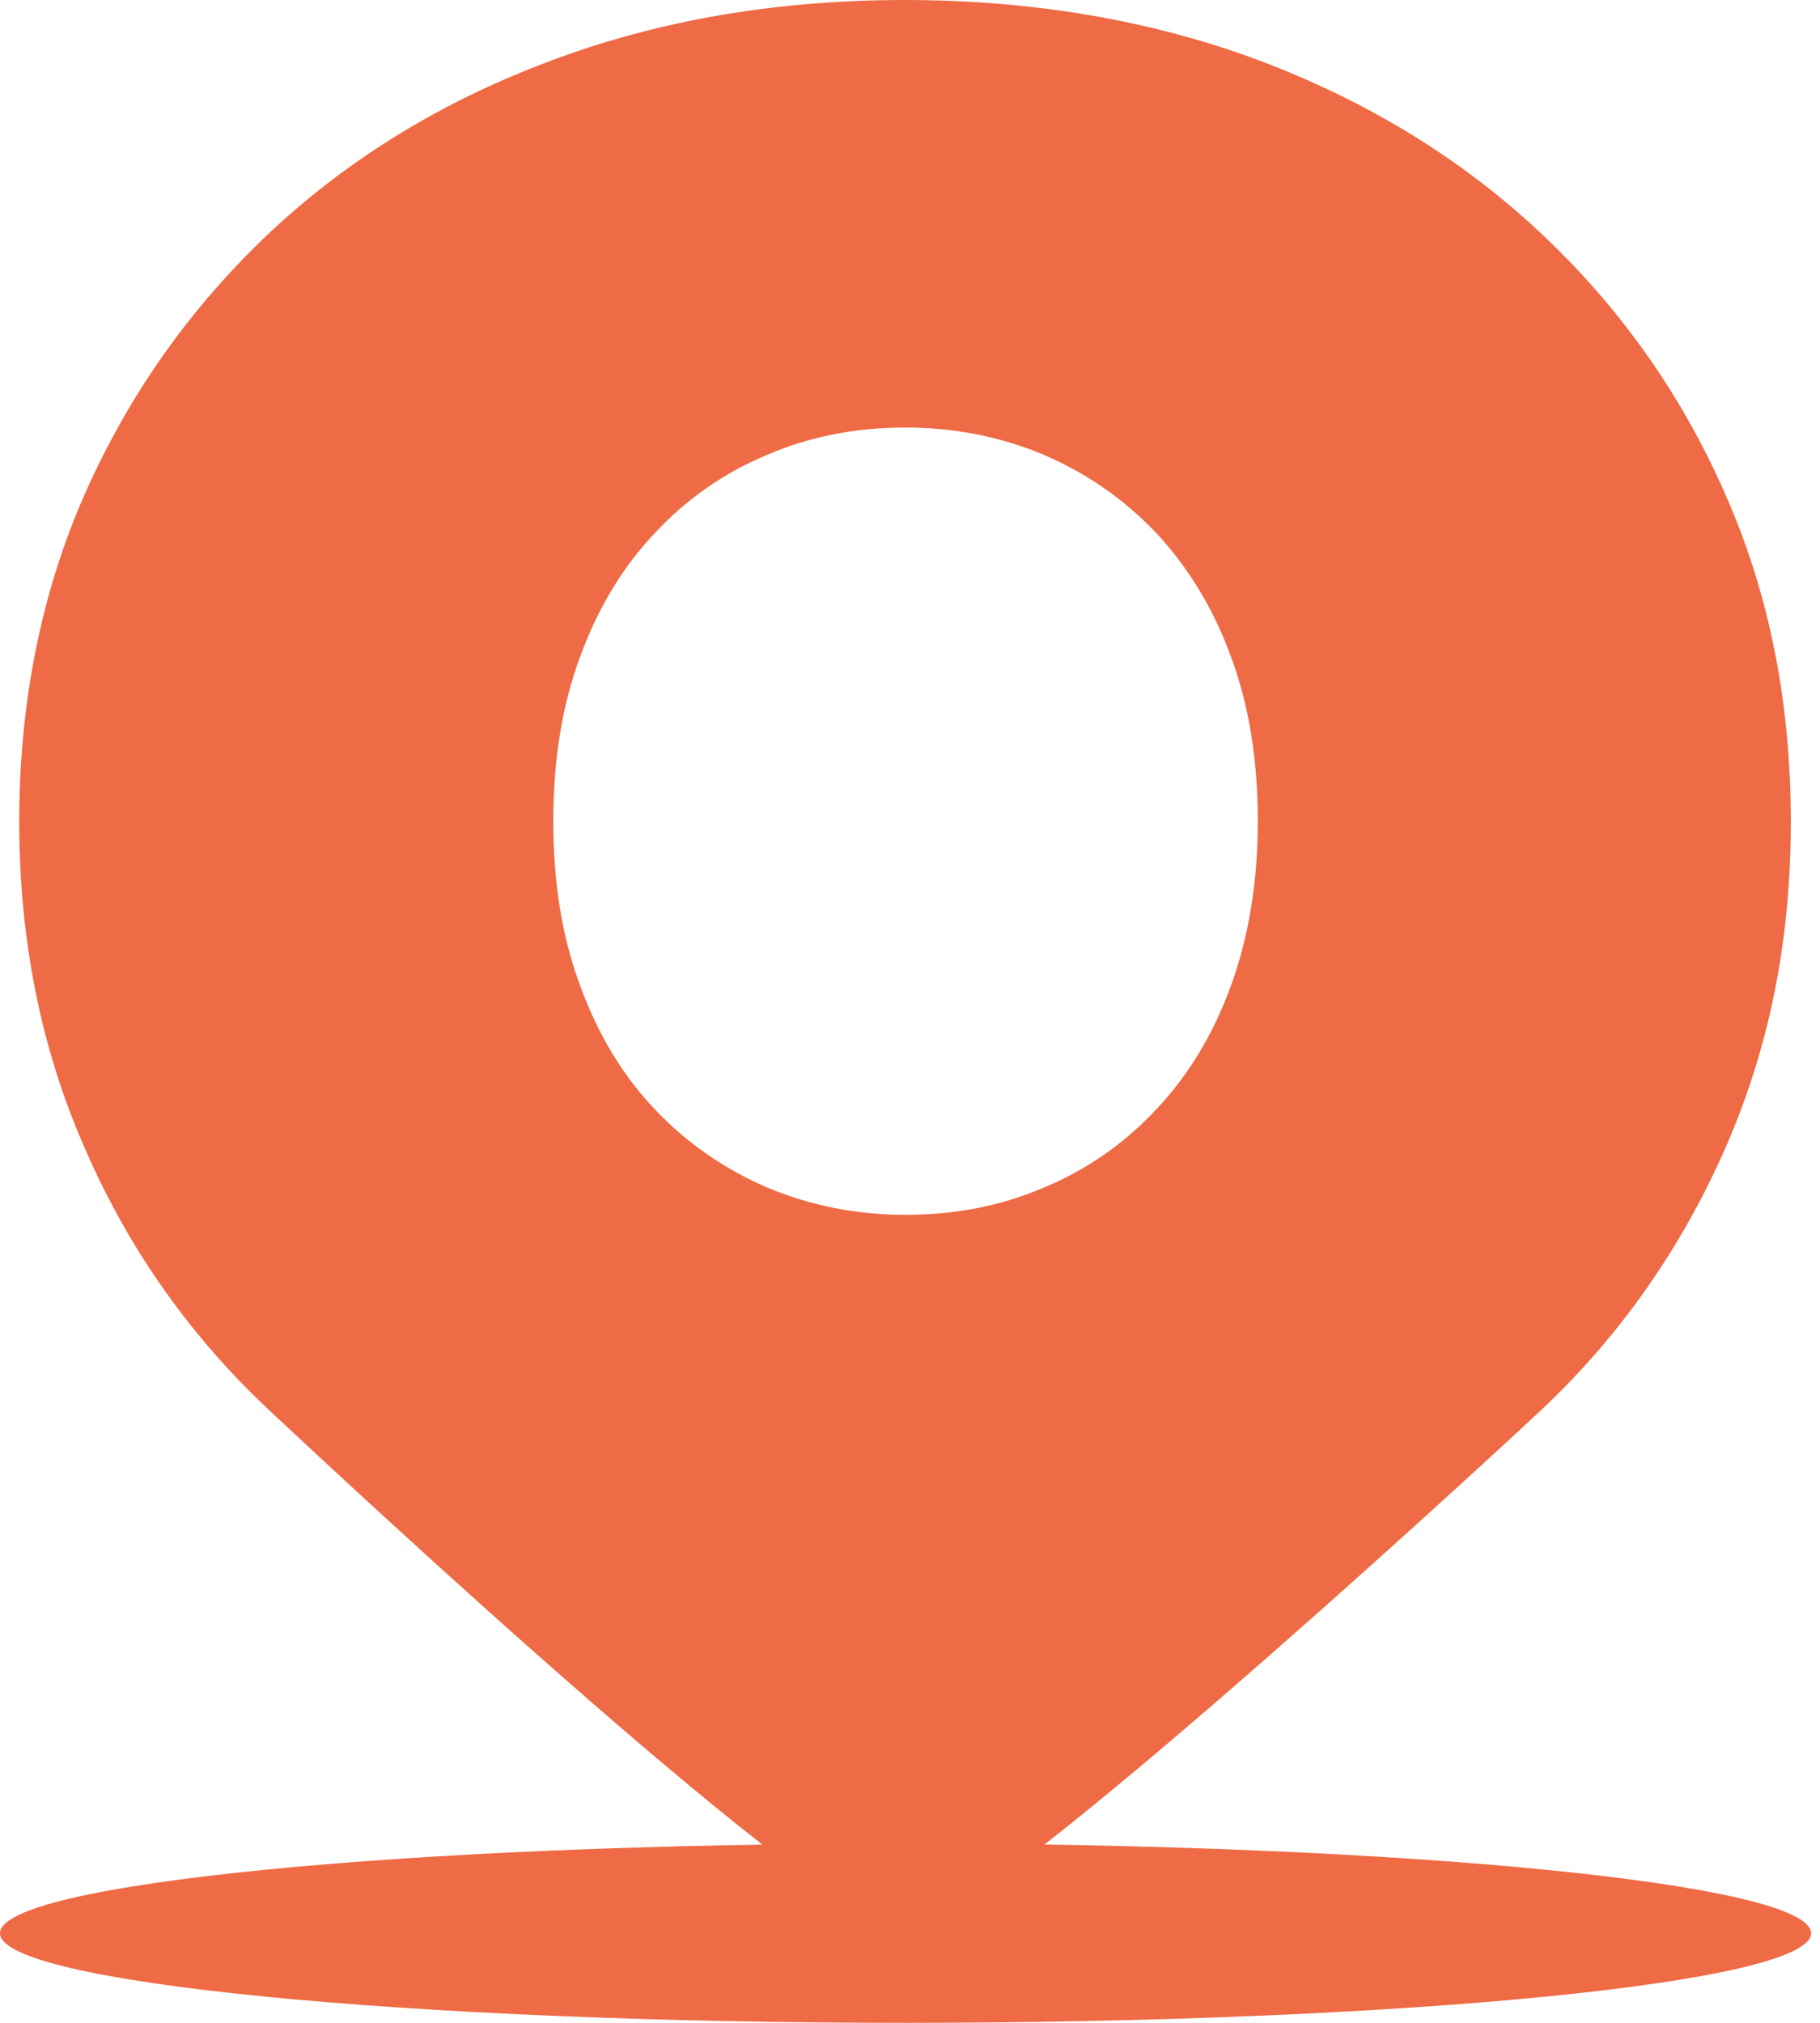
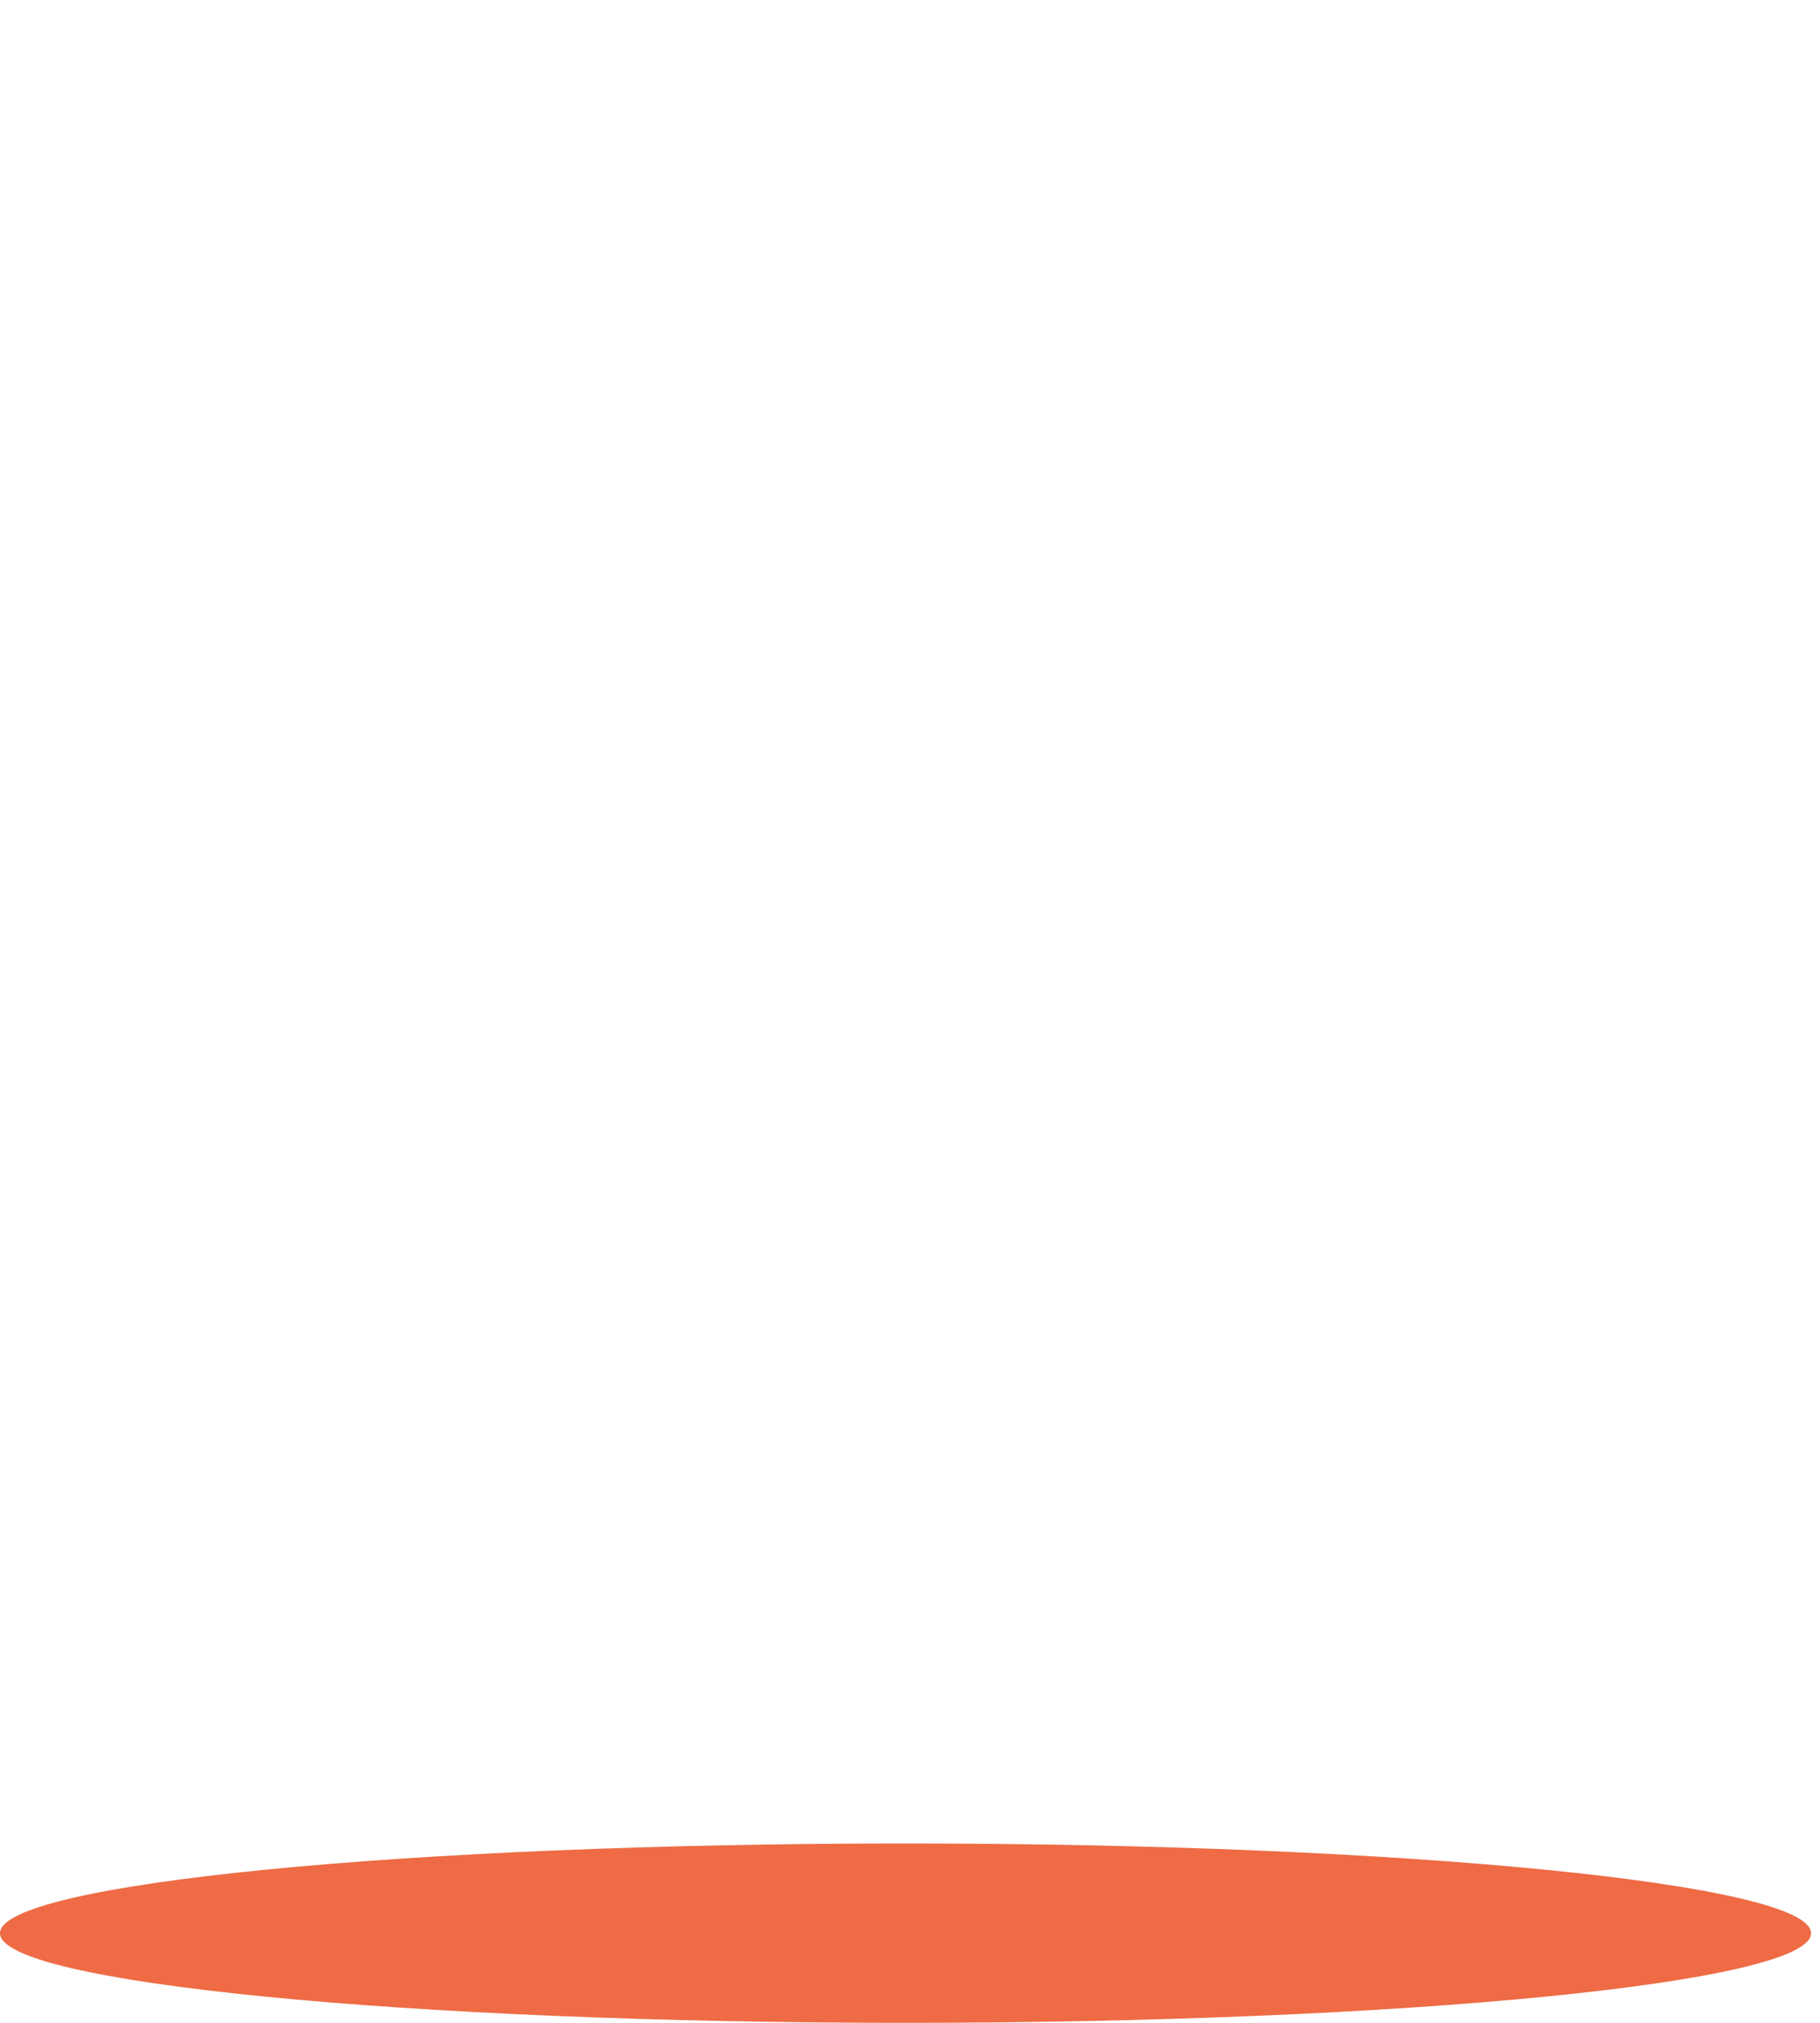
<svg xmlns="http://www.w3.org/2000/svg" width="72" height="80" viewBox="0 0 72 80" fill="none">
  <path d="M35.824 80C55.609 80 71.648 78.414 71.648 76.456C71.648 74.498 55.609 72.907 35.824 72.907C16.038 72.907 0 74.493 0 76.456C0 78.418 16.038 80 35.824 80Z" fill="#EE6B45" />
-   <path d="M35.824 76.456C32.793 76.456 13.832 58.745 10.697 55.817C7.562 52.889 5.111 49.445 3.38 45.466C1.627 41.509 0.761 37.176 0.761 32.495C0.761 27.813 1.627 23.422 3.38 19.483C5.133 15.545 7.566 12.123 10.697 9.173C13.832 6.245 17.538 3.979 21.829 2.388C26.115 0.784 30.772 0 35.801 0C40.83 0 45.569 0.802 49.819 2.393C54.087 4.002 57.775 6.25 60.91 9.177C64.041 12.105 66.496 15.55 68.227 19.488C69.981 23.426 70.846 27.754 70.846 32.499C70.846 37.245 69.981 41.491 68.227 45.47C66.474 49.431 64.041 52.894 60.91 55.821C57.775 58.749 38.506 76.46 35.783 76.46H35.824V76.456ZM35.824 48.044C37.781 48.044 39.598 47.695 41.288 46.97C42.978 46.268 44.464 45.239 45.719 43.898C46.997 42.556 47.984 40.929 48.687 39.012C49.389 37.095 49.76 34.91 49.76 32.477C49.76 30.043 49.411 27.877 48.687 25.942C47.984 24.024 46.974 22.393 45.719 21.056C44.441 19.715 42.955 18.704 41.288 17.983C39.598 17.281 37.786 16.909 35.824 16.909C33.862 16.909 32.05 17.258 30.36 17.983C28.67 18.686 27.184 19.715 25.929 21.056C24.651 22.398 23.664 24.024 22.962 25.942C22.241 27.859 21.888 30.043 21.888 32.477C21.888 34.91 22.236 37.077 22.962 39.012C23.664 40.929 24.651 42.561 25.929 43.898C27.207 45.239 28.693 46.25 30.36 46.97C32.05 47.673 33.862 48.044 35.824 48.044Z" fill="#EE6B45" />
</svg>